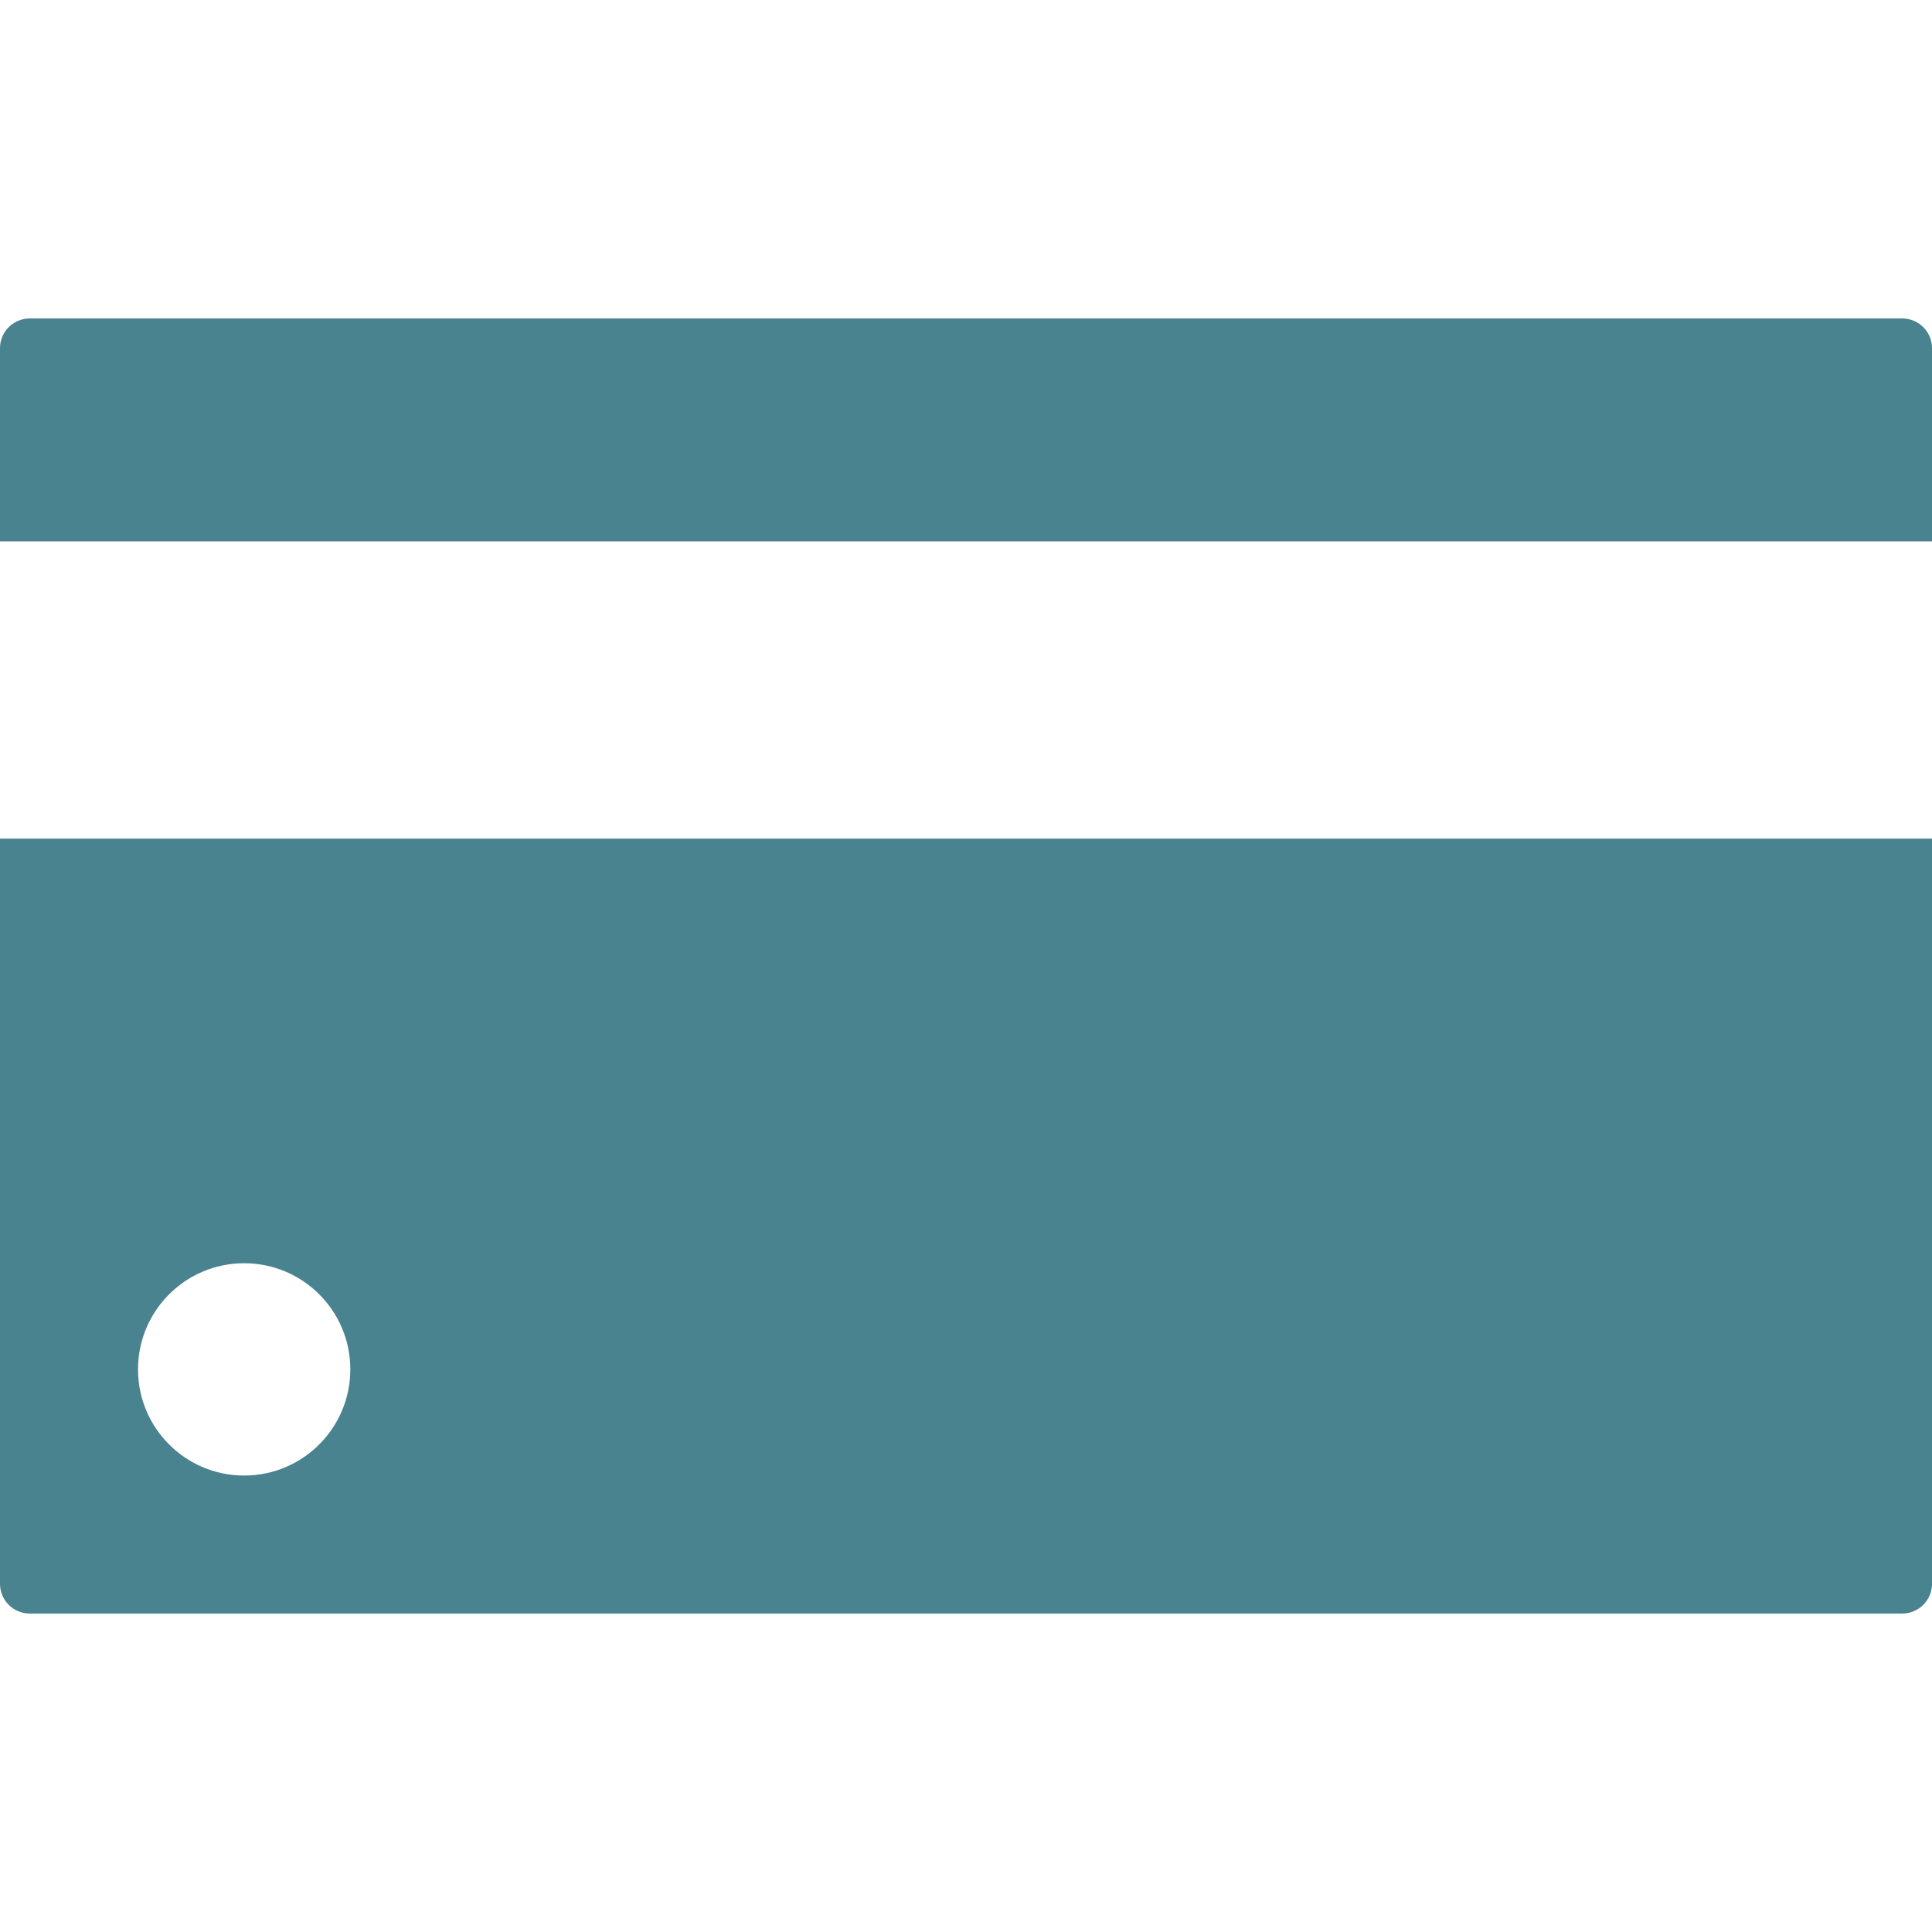
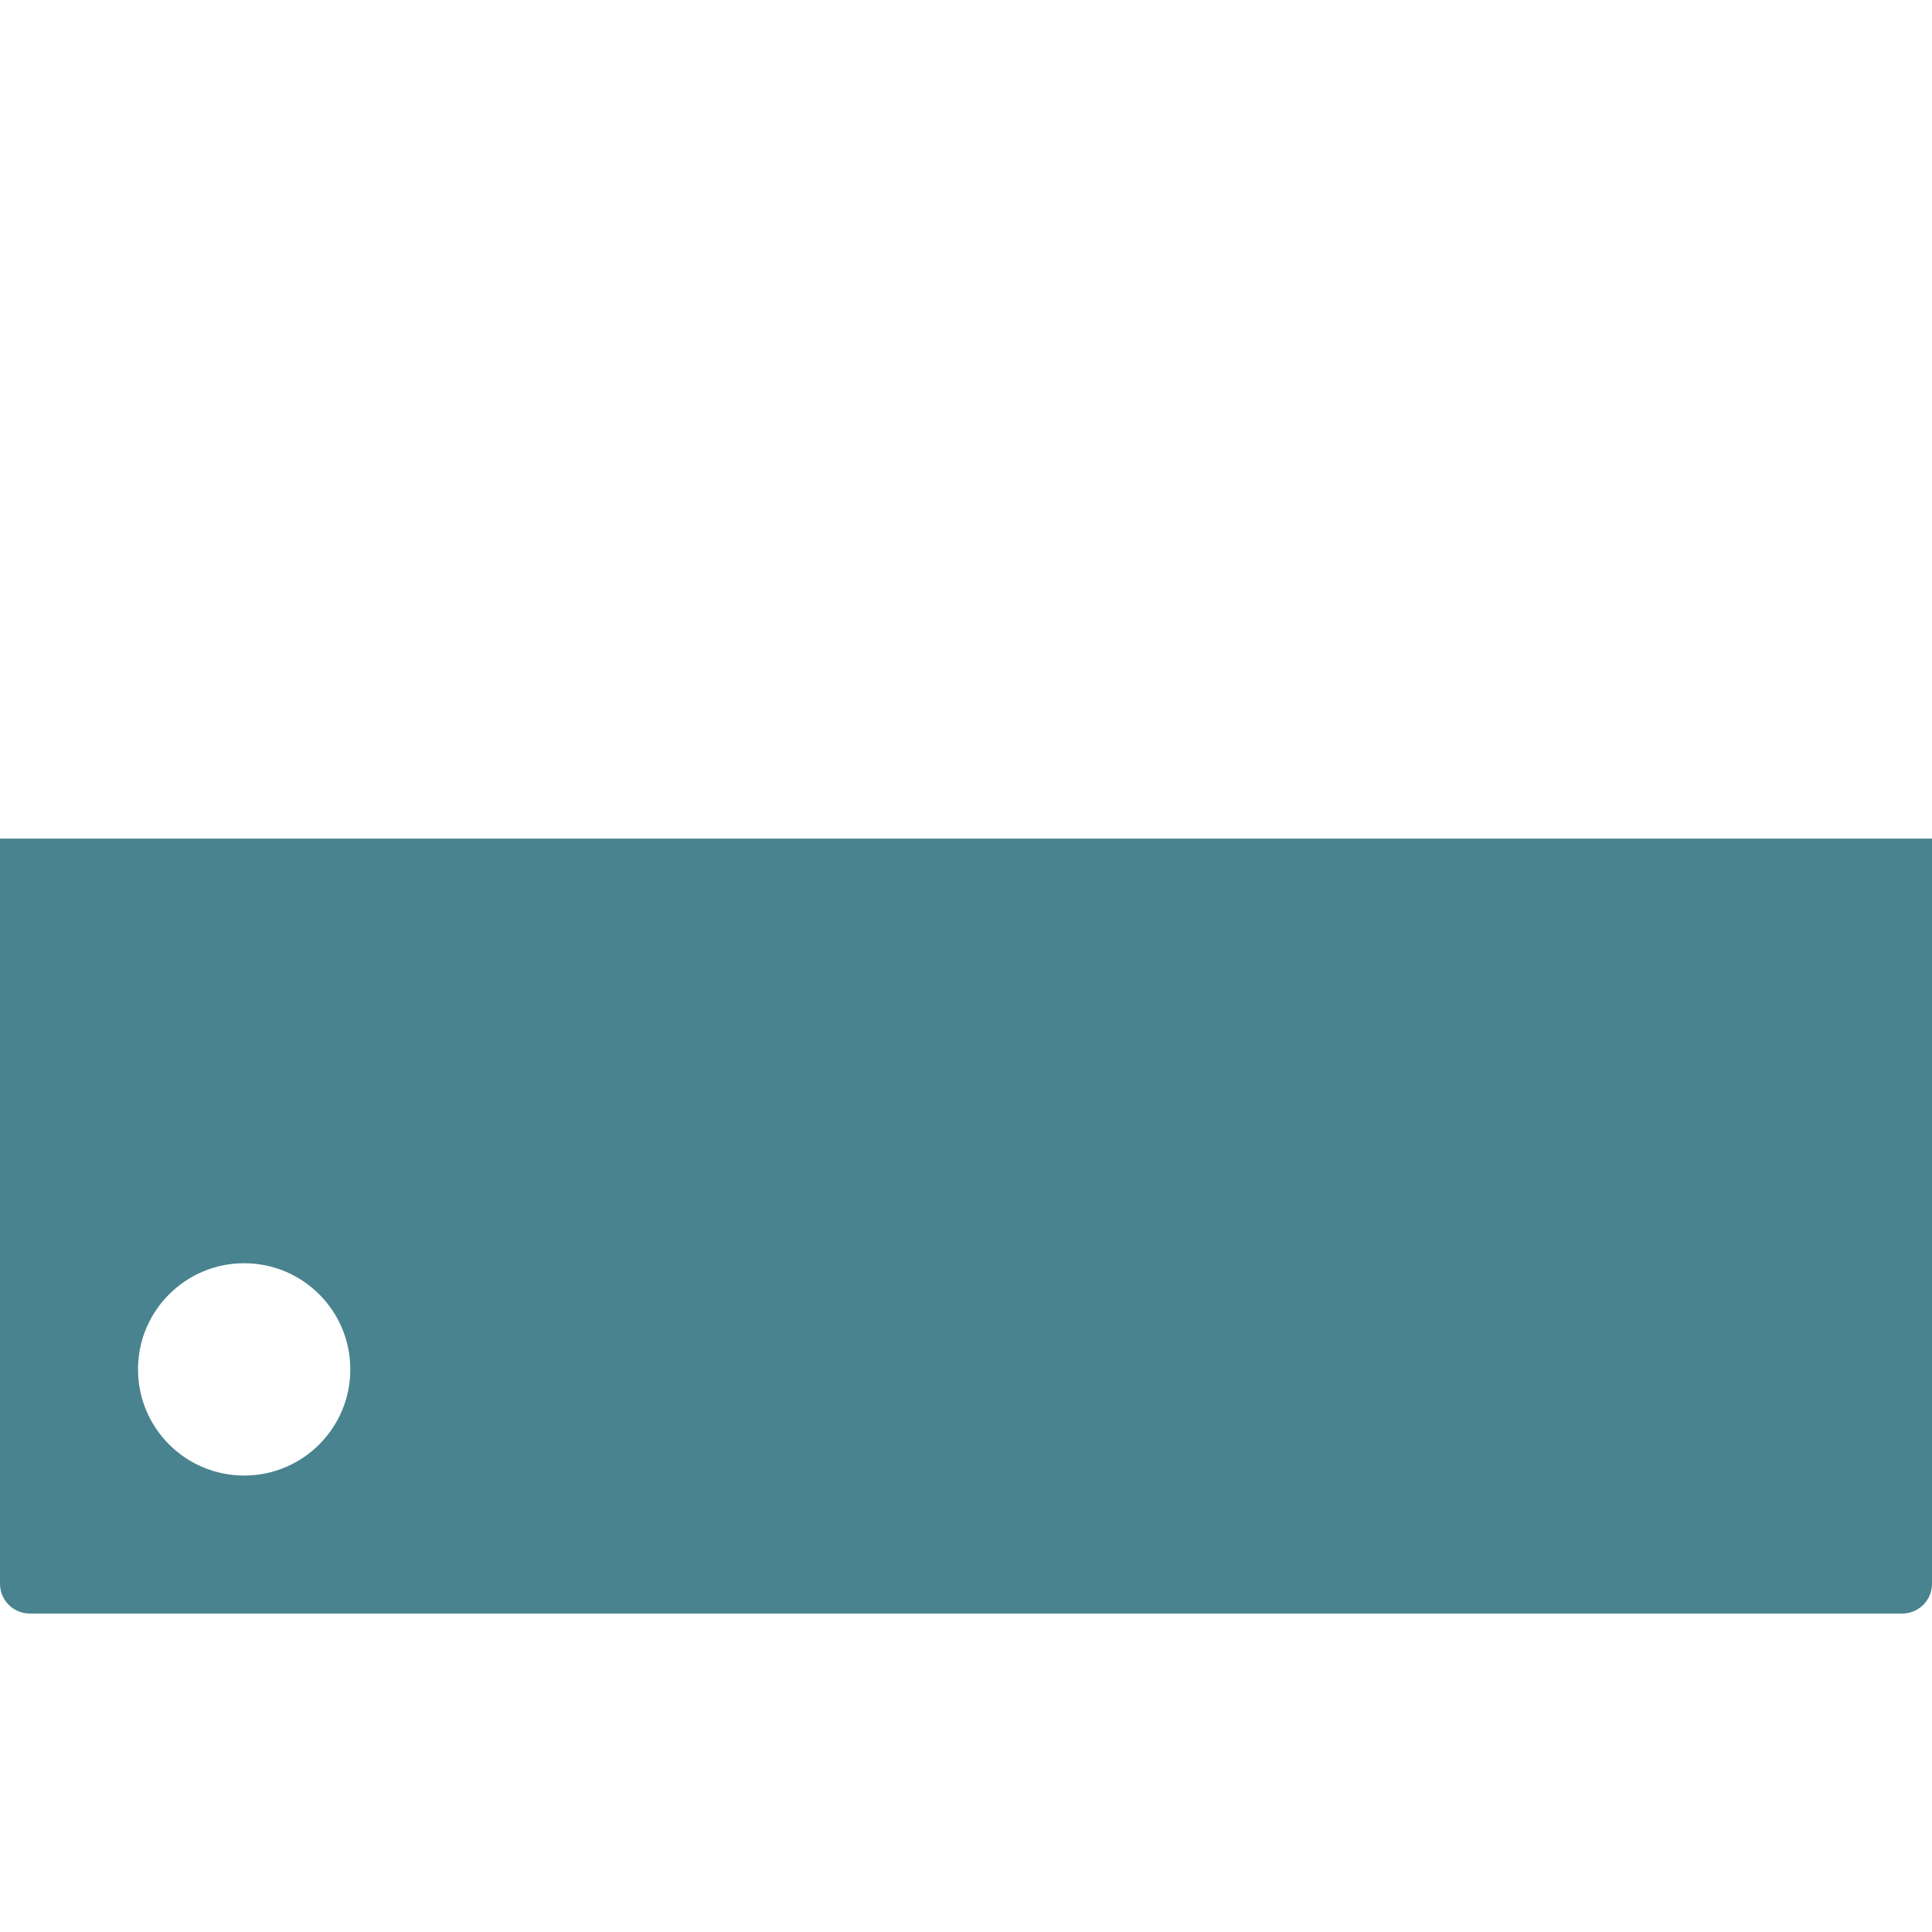
<svg xmlns="http://www.w3.org/2000/svg" width="65" height="65" viewBox="0 0 65 65" fill="none">
  <path d="M65 28.214H0V53.286C0 53.838 0.448 54.286 1 54.286H64C64.552 54.286 65 53.838 65 53.286V28.214ZM8.214 49.643C6.242 49.643 4.643 48.044 4.643 46.071C4.643 44.099 6.242 42.5 8.214 42.5C10.187 42.5 11.786 44.099 11.786 46.071C11.786 48.044 10.187 49.643 8.214 49.643Z" fill="#49838F" />
-   <path d="M64 10.714H1C0.448 10.714 0 11.162 0 11.714V18.214H65V11.714C65 11.162 64.552 10.714 64 10.714Z" fill="#49838F" />
</svg>